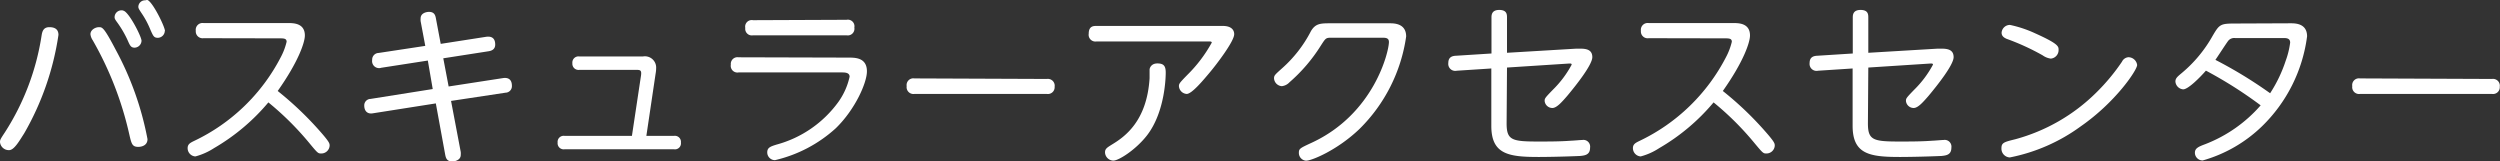
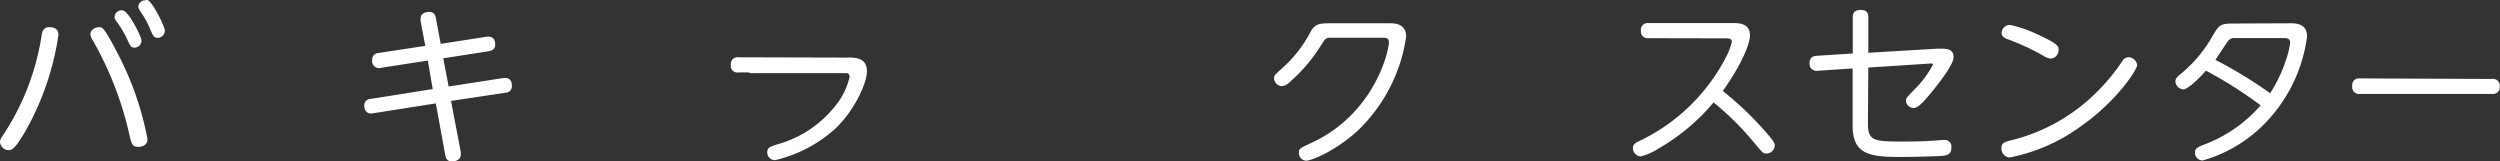
<svg xmlns="http://www.w3.org/2000/svg" width="322.03" height="20.8" viewBox="0 0 322.03 20.8">
  <rect x="0" y="0" width="322.03" height="20.8" fill="#333333" stroke="none" />
  <defs>
    <style>.cls-1{fill:#fff;}</style>
  </defs>
  <title>label_section_center03</title>
  <g id="レイヤー_2" data-name="レイヤー 2">
    <g id="差し替え_長体かかってない_" data-name="差し替え（長体かかってない）">
      <path class="cls-1" d="M7.53,4.5A35.82,35.82,0,0,1,3.12,17.17c-.64,1-1.3,2.17-1.95,2.17A1.14,1.14,0,0,1,0,18.3C0,18,.07,17.9.66,17A31.94,31.94,0,0,0,5.36,4.56c.09-.55.25-1.06,1-1.06S7.53,3.81,7.53,4.5Zm7.36,1.88A39.53,39.53,0,0,1,19,17.92c0,1-1.11,1-1.17,1-.8,0-.89-.37-1.18-1.63A43.53,43.53,0,0,0,11.94,5.18a1.71,1.71,0,0,1-.29-.77c0-.58.65-.91,1.09-.91S13.38,3.5,14.89,6.38Zm3.34-1.13a.92.92,0,0,1-.88.89c-.49,0-.6-.25-.93-1A13.32,13.32,0,0,0,15.18,3c-.34-.47-.42-.58-.42-.8a.89.89,0,0,1,.9-.87.52.52,0,0,1,.25.05C16.62,1.57,18.23,4.72,18.23,5.25Zm3-1.26a.92.92,0,0,1-.89.88c-.51,0-.6-.22-.95-1a11.29,11.29,0,0,0-1.18-2.21c-.26-.4-.39-.58-.39-.78a.86.86,0,0,1,.9-.84A.73.73,0,0,1,19,0C19.7.29,21.25,3.46,21.25,4Z" />
-       <path class="cls-1" d="M26.22,4.92a.88.88,0,0,1-1-.95.88.88,0,0,1,1-1H37.1c.68,0,2.17,0,2.17,1.6,0,.88-.82,3.36-3.5,7.15a42.82,42.82,0,0,1,5.45,5.19c1.24,1.41,1.24,1.57,1.24,1.86a1.07,1.07,0,0,1-1.07,1c-.42,0-.44,0-1.61-1.42a37.85,37.85,0,0,0-5.21-5.16,26.46,26.46,0,0,1-7,5.89,8.35,8.35,0,0,1-2.4,1.07,1.06,1.06,0,0,1-1-1.07c0-.51.33-.68.84-.93A24.29,24.29,0,0,0,36.16,7.38a8.31,8.31,0,0,0,.76-2c0-.38-.27-.44-.82-.44Z" />
      <path class="cls-1" d="M54.18,2.72a2.09,2.09,0,0,1,0-.35c0-.69.75-.84,1.08-.84.69,0,.82.44.89.84l.62,3.28,5.85-.91c.49-.07,1.17,0,1.17,1,0,.62-.46.8-.84.86l-5.85.91.69,3.63,7-1.08c.75-.11,1.15.24,1.15,1a.84.84,0,0,1-.82.88L58.1,13l1.25,6.58a2.18,2.18,0,0,1,0,.38c0,.67-.78.84-1.09.84-.75,0-.84-.53-.91-.86l-1.21-6.62L48,14.6c-.7.11-1.08-.33-1.08-1a.83.83,0,0,1,.82-.86l8-1.27L55.11,7.8l-6,.93a.9.9,0,0,1-1.17-1,.86.86,0,0,1,.84-.91l6-.91Z" />
-       <path class="cls-1" d="M82.57,9.73C82.66,9.08,82.5,9,82,9H74.62a.79.79,0,0,1-.89-.86.79.79,0,0,1,.89-.87h8.22a1.45,1.45,0,0,1,1.68,1.51,4.13,4.13,0,0,1-.07.71L83.26,17.5h3.57a.78.78,0,0,1,.88.87.77.77,0,0,1-.88.86H72.71a.78.78,0,0,1-.88-.86.78.78,0,0,1,.88-.87H81.4Z" />
-       <path class="cls-1" d="M109.3,7.42c.86,0,2.37,0,2.37,1.77,0,1.47-1.51,4.9-4,7.32a17.52,17.52,0,0,1-7.84,4.12,1,1,0,0,1-1-1c0-.62.42-.76,1.18-1A14.51,14.51,0,0,0,108,13.12a8.86,8.86,0,0,0,1.44-3.24c0-.55-.65-.55-1-.55H95.14a.86.86,0,0,1-1-1,.86.86,0,0,1,1-.95Zm-.25-4.87a.85.85,0,0,1,1,1,.86.86,0,0,1-1,1H97a.85.85,0,0,1-1-.95.85.85,0,0,1,1-1Z" />
-       <path class="cls-1" d="M134.85,10.17a.88.88,0,0,1,1,1,.87.87,0,0,1-1,.93H117.79a.88.88,0,0,1-1-1,.87.87,0,0,1,1-1Z" />
-       <path class="cls-1" d="M157.5,3.34c1.48,0,1.48.91,1.48,1.07,0,.93-2.37,4-3.12,4.89s-2.31,2.8-3,2.8a1.07,1.07,0,0,1-1-1c0-.33.11-.45,1.09-1.46a18,18,0,0,0,3.14-4.15c0-.15-.2-.15-.35-.15H141.24a.87.87,0,0,1-1-1c0-1,.64-1,1-1ZM142.34,19.63c0-.47.27-.62.87-1,1.66-1,4.52-3,4.87-8.55,0-.18,0-1,0-1.13s.17-.78,1-.78,1.08.34,1.08,1.18c0,.24,0,4.94-2.39,8.06-1.46,1.89-3.68,3.28-4.36,3.28A1.1,1.1,0,0,1,142.34,19.63Z" />
+       <path class="cls-1" d="M109.3,7.42c.86,0,2.37,0,2.37,1.77,0,1.47-1.51,4.9-4,7.32a17.52,17.52,0,0,1-7.84,4.12,1,1,0,0,1-1-1c0-.62.42-.76,1.18-1A14.51,14.51,0,0,0,108,13.12a8.86,8.86,0,0,0,1.44-3.24c0-.55-.65-.55-1-.55H95.14a.86.86,0,0,1-1-1,.86.86,0,0,1,1-.95Za.85.85,0,0,1,1,1,.86.86,0,0,1-1,1H97a.85.85,0,0,1-1-.95.85.85,0,0,1,1-1Z" />
      <path class="cls-1" d="M179,3c.55,0,2.13,0,2.13,1.7a20.87,20.87,0,0,1-6,11.9c-2.83,2.72-6.16,4.1-6.89,4.1a1,1,0,0,1-.93-1c0-.54.11-.6,1.6-1.29,8.11-3.72,10-11.79,10-13,0-.55-.46-.55-.86-.55h-6.61c-.66,0-.7.08-1.33,1.06a20.93,20.93,0,0,1-4,4.67,1.59,1.59,0,0,1-1,.51,1.08,1.08,0,0,1-1-1c0-.38.11-.47,1-1.27A16.43,16.43,0,0,0,168.87,4c.6-1,1.26-1,2.55-1Z" />
-       <path class="cls-1" d="M194.07,15.89c0,2.17.68,2.34,4.07,2.34,1.44,0,2.86,0,4.3-.11.22,0,1.18-.09,1.38-.09a.87.87,0,0,1,1,1c0,.93-.69,1-1.28,1.06-2.49.11-4.77.13-5.32.13-3.88,0-6.12-.33-6.12-4V8.82l-4.45.29a.9.9,0,0,1-1.09-1c0-.75.49-.91,1-.93l4.56-.29V2.28c0-.31,0-1,1-1s1,.6,1,1V6.8L203,6.27c.87,0,2.11-.13,2.11,1.09,0,1-2.11,3.65-3.24,5-.62.71-1.33,1.55-1.9,1.55a1,1,0,0,1-1-.89c0-.33,0-.37,1.06-1.46a13.32,13.32,0,0,0,2.42-3.23c0-.16-.13-.16-.44-.14l-7.89.51Z" />
      <path class="cls-1" d="M212.37,4.92a.87.87,0,0,1-1-.95.88.88,0,0,1,1-1h10.88c.69,0,2.17,0,2.17,1.6,0,.88-.82,3.36-3.5,7.15a42.14,42.14,0,0,1,5.45,5.19c1.24,1.41,1.24,1.57,1.24,1.86a1.07,1.07,0,0,1-1.06,1c-.42,0-.44,0-1.62-1.42a37.35,37.35,0,0,0-5.2-5.16,26.38,26.38,0,0,1-7,5.89,8.19,8.19,0,0,1-2.39,1.07,1.07,1.07,0,0,1-1-1.07c0-.51.34-.68.85-.93A24.29,24.29,0,0,0,222.32,7.38a8.31,8.31,0,0,0,.76-2c0-.38-.27-.44-.82-.44Z" />
      <path class="cls-1" d="M240.61,15.89c0,2.17.68,2.34,4.07,2.34,1.44,0,2.86,0,4.3-.11.22,0,1.18-.09,1.38-.09a.87.87,0,0,1,1,1c0,.93-.69,1-1.28,1.06-2.49.11-4.77.13-5.32.13-3.88,0-6.12-.33-6.12-4V8.82l-4.45.29a.9.9,0,0,1-1.09-1c0-.75.49-.91,1-.93l4.56-.29V2.28c0-.31,0-1,1-1s1,.6,1,1V6.8l8.88-.53c.87,0,2.11-.13,2.11,1.09,0,1-2.11,3.65-3.24,5-.62.71-1.33,1.55-1.9,1.55a1,1,0,0,1-1-.89c0-.33,0-.37,1.06-1.46a13.32,13.32,0,0,0,2.42-3.23c0-.16-.14-.16-.45-.14l-7.88.51Z" />
      <path class="cls-1" d="M275.29,8.37c0,.65-2.75,4.77-7.27,7.91a23,23,0,0,1-9.13,4,1.13,1.13,0,0,1-1.08-1.19c0-.71.35-.8,1.77-1.15a23.57,23.57,0,0,0,10.43-6,25.79,25.79,0,0,0,3.33-4,1,1,0,0,1,.84-.57A1.15,1.15,0,0,1,275.29,8.37ZM262.17,4.3c3,1.35,3,1.68,3,2.12a1.1,1.1,0,0,1-1,1.13,2.31,2.31,0,0,1-1.05-.42A30.37,30.37,0,0,0,258.47,5c-.33-.15-.64-.35-.64-.79a1.08,1.08,0,0,1,1.08-1A15.16,15.16,0,0,1,262.17,4.3Z" />
      <path class="cls-1" d="M295.06,3c.57,0,2.12,0,2.12,1.68a19.69,19.69,0,0,1-5.85,11.63,18,18,0,0,1-7.6,4.36,1,1,0,0,1-1-1c0-.59.51-.79,1.33-1.1a18.13,18.13,0,0,0,7.14-5,54.4,54.4,0,0,0-7.05-4.47c-.73.84-2.28,2.41-2.93,2.41a1.09,1.09,0,0,1-1-1c0-.42.24-.62.79-1.08a17.09,17.09,0,0,0,4-4.81c.87-1.48,1-1.59,2.9-1.59ZM287.9,4.9a1,1,0,0,0-.89.37c-.24.31-1.37,2.06-1.64,2.44a57,57,0,0,1,7.05,4.3,17.86,17.86,0,0,0,2-4.17A10.77,10.77,0,0,0,295,5.49c0-.59-.51-.59-.93-.59Z" />
      <path class="cls-1" d="M321,10.17a.88.88,0,0,1,1,1,.87.87,0,0,1-1,.93H304a.88.88,0,0,1-1-1,.87.87,0,0,1,1-1Z" />
    </g>
  </g>
</svg>